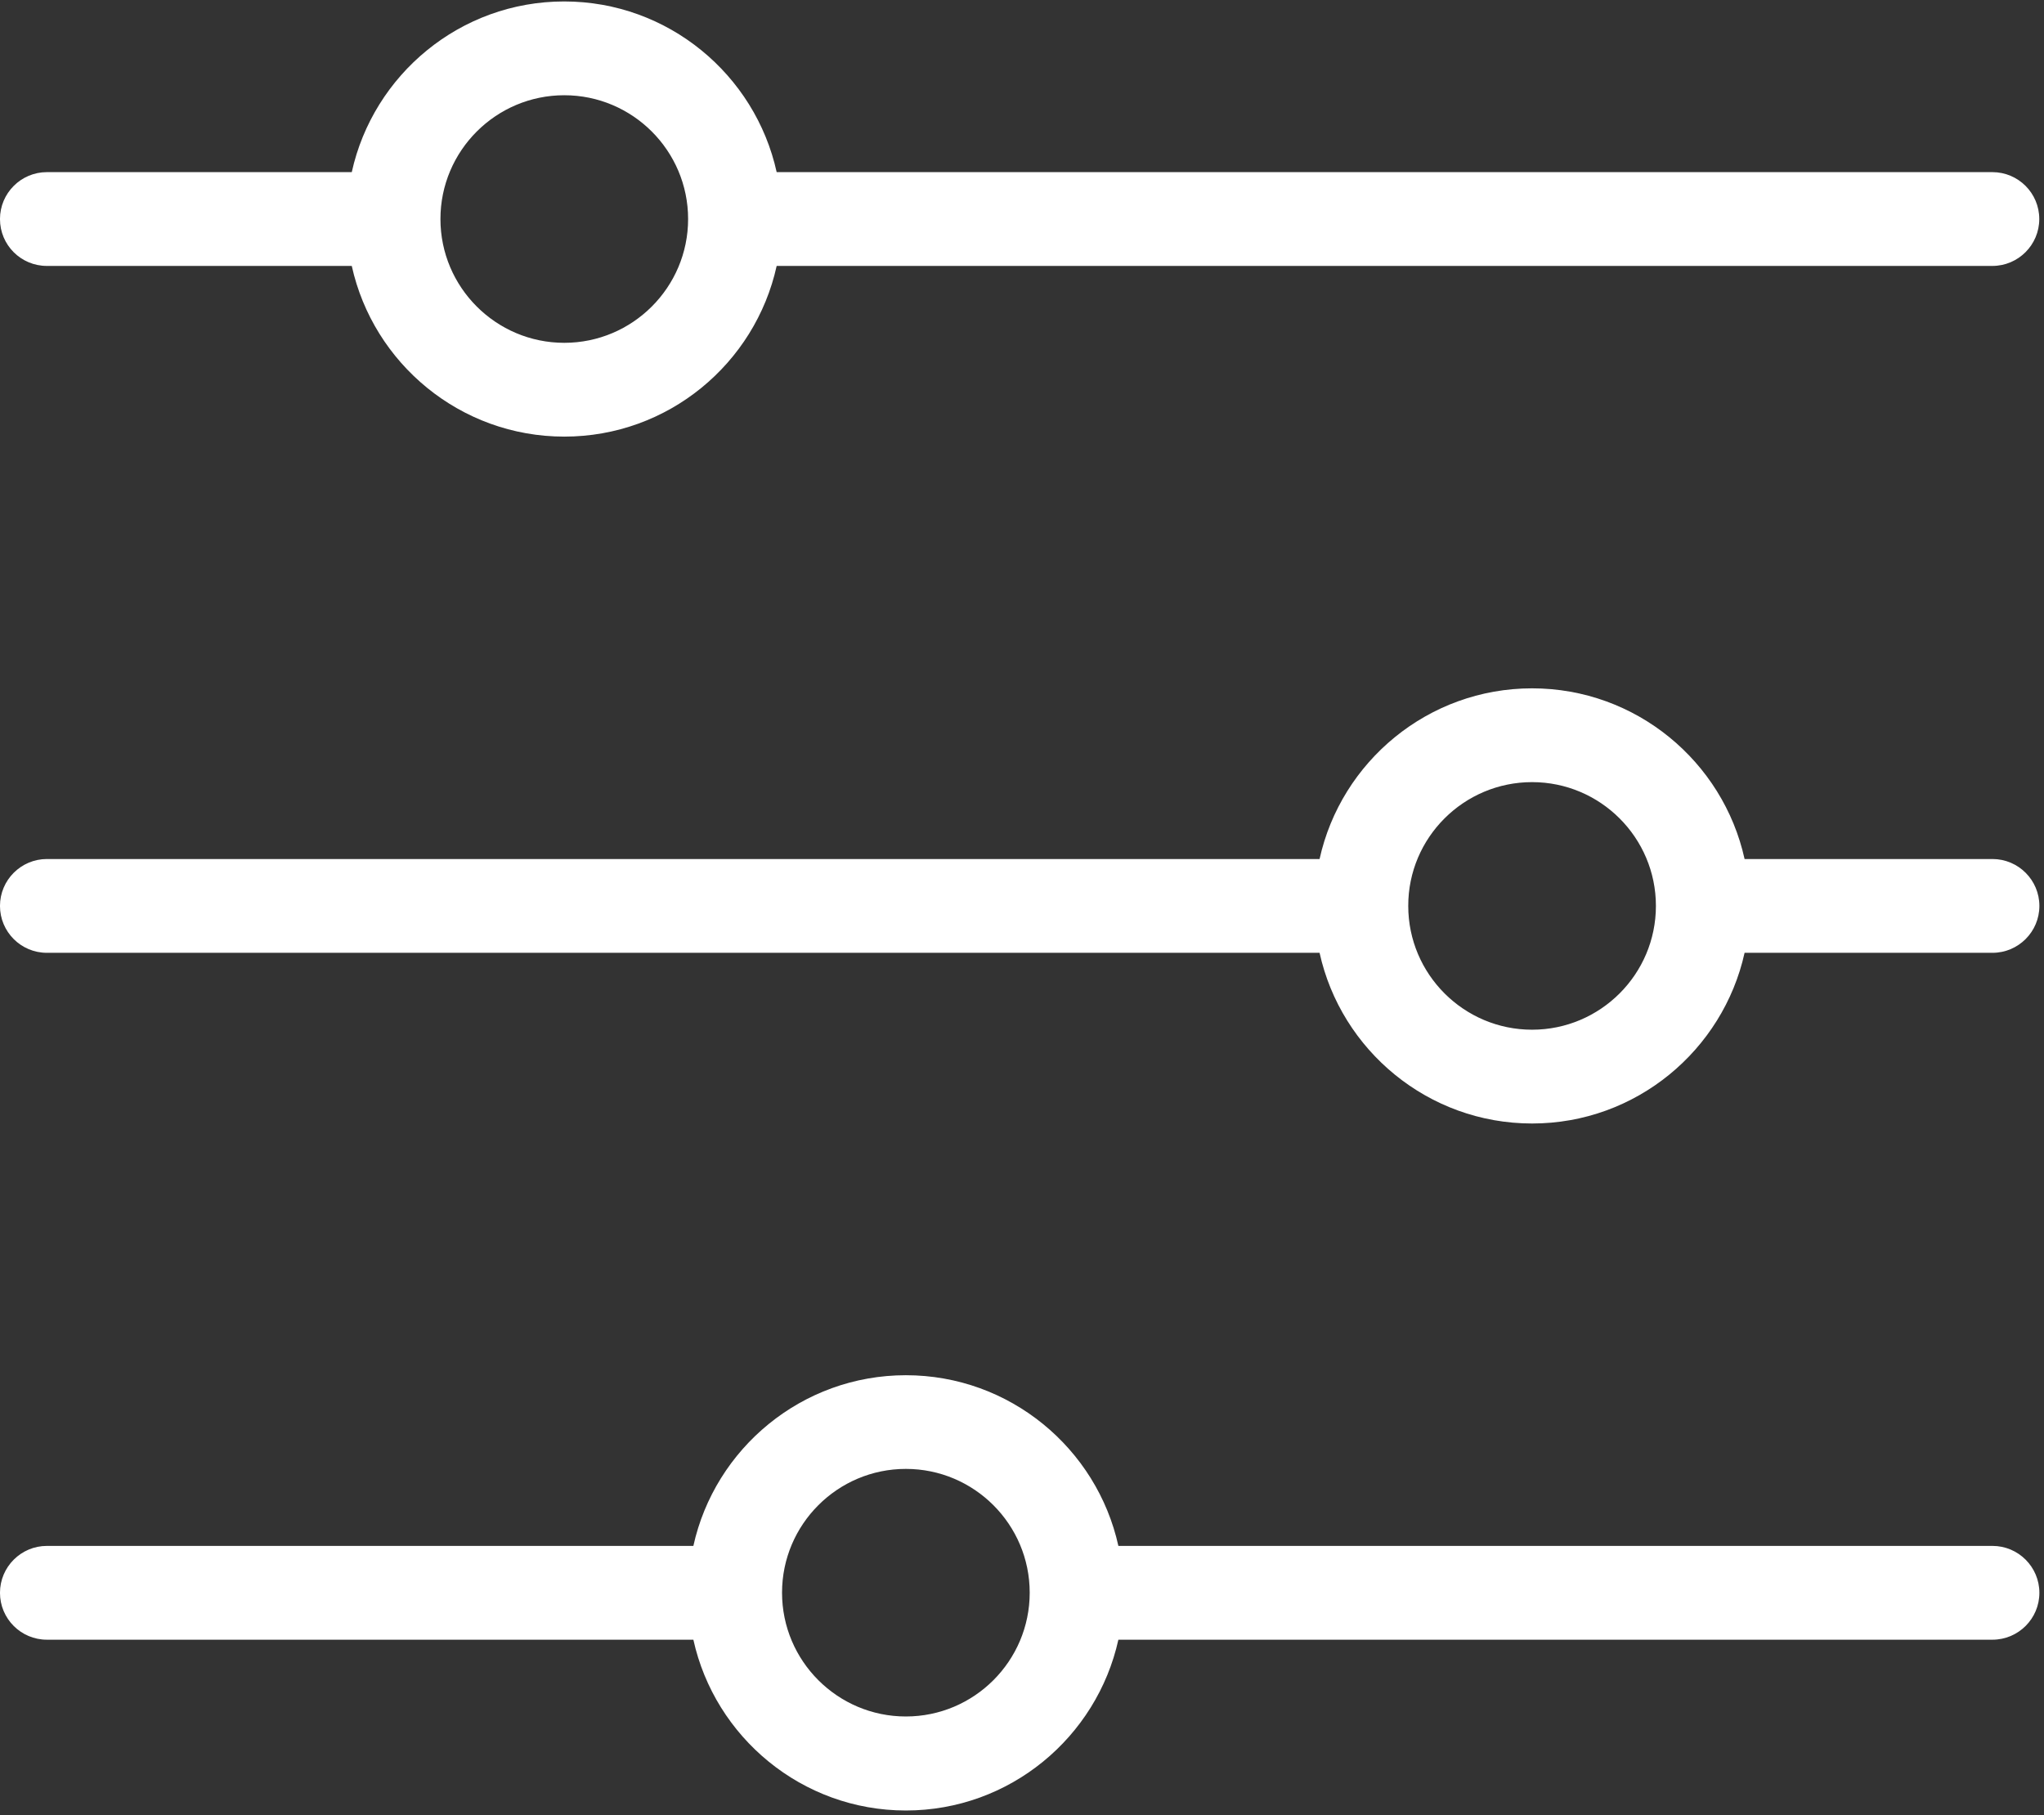
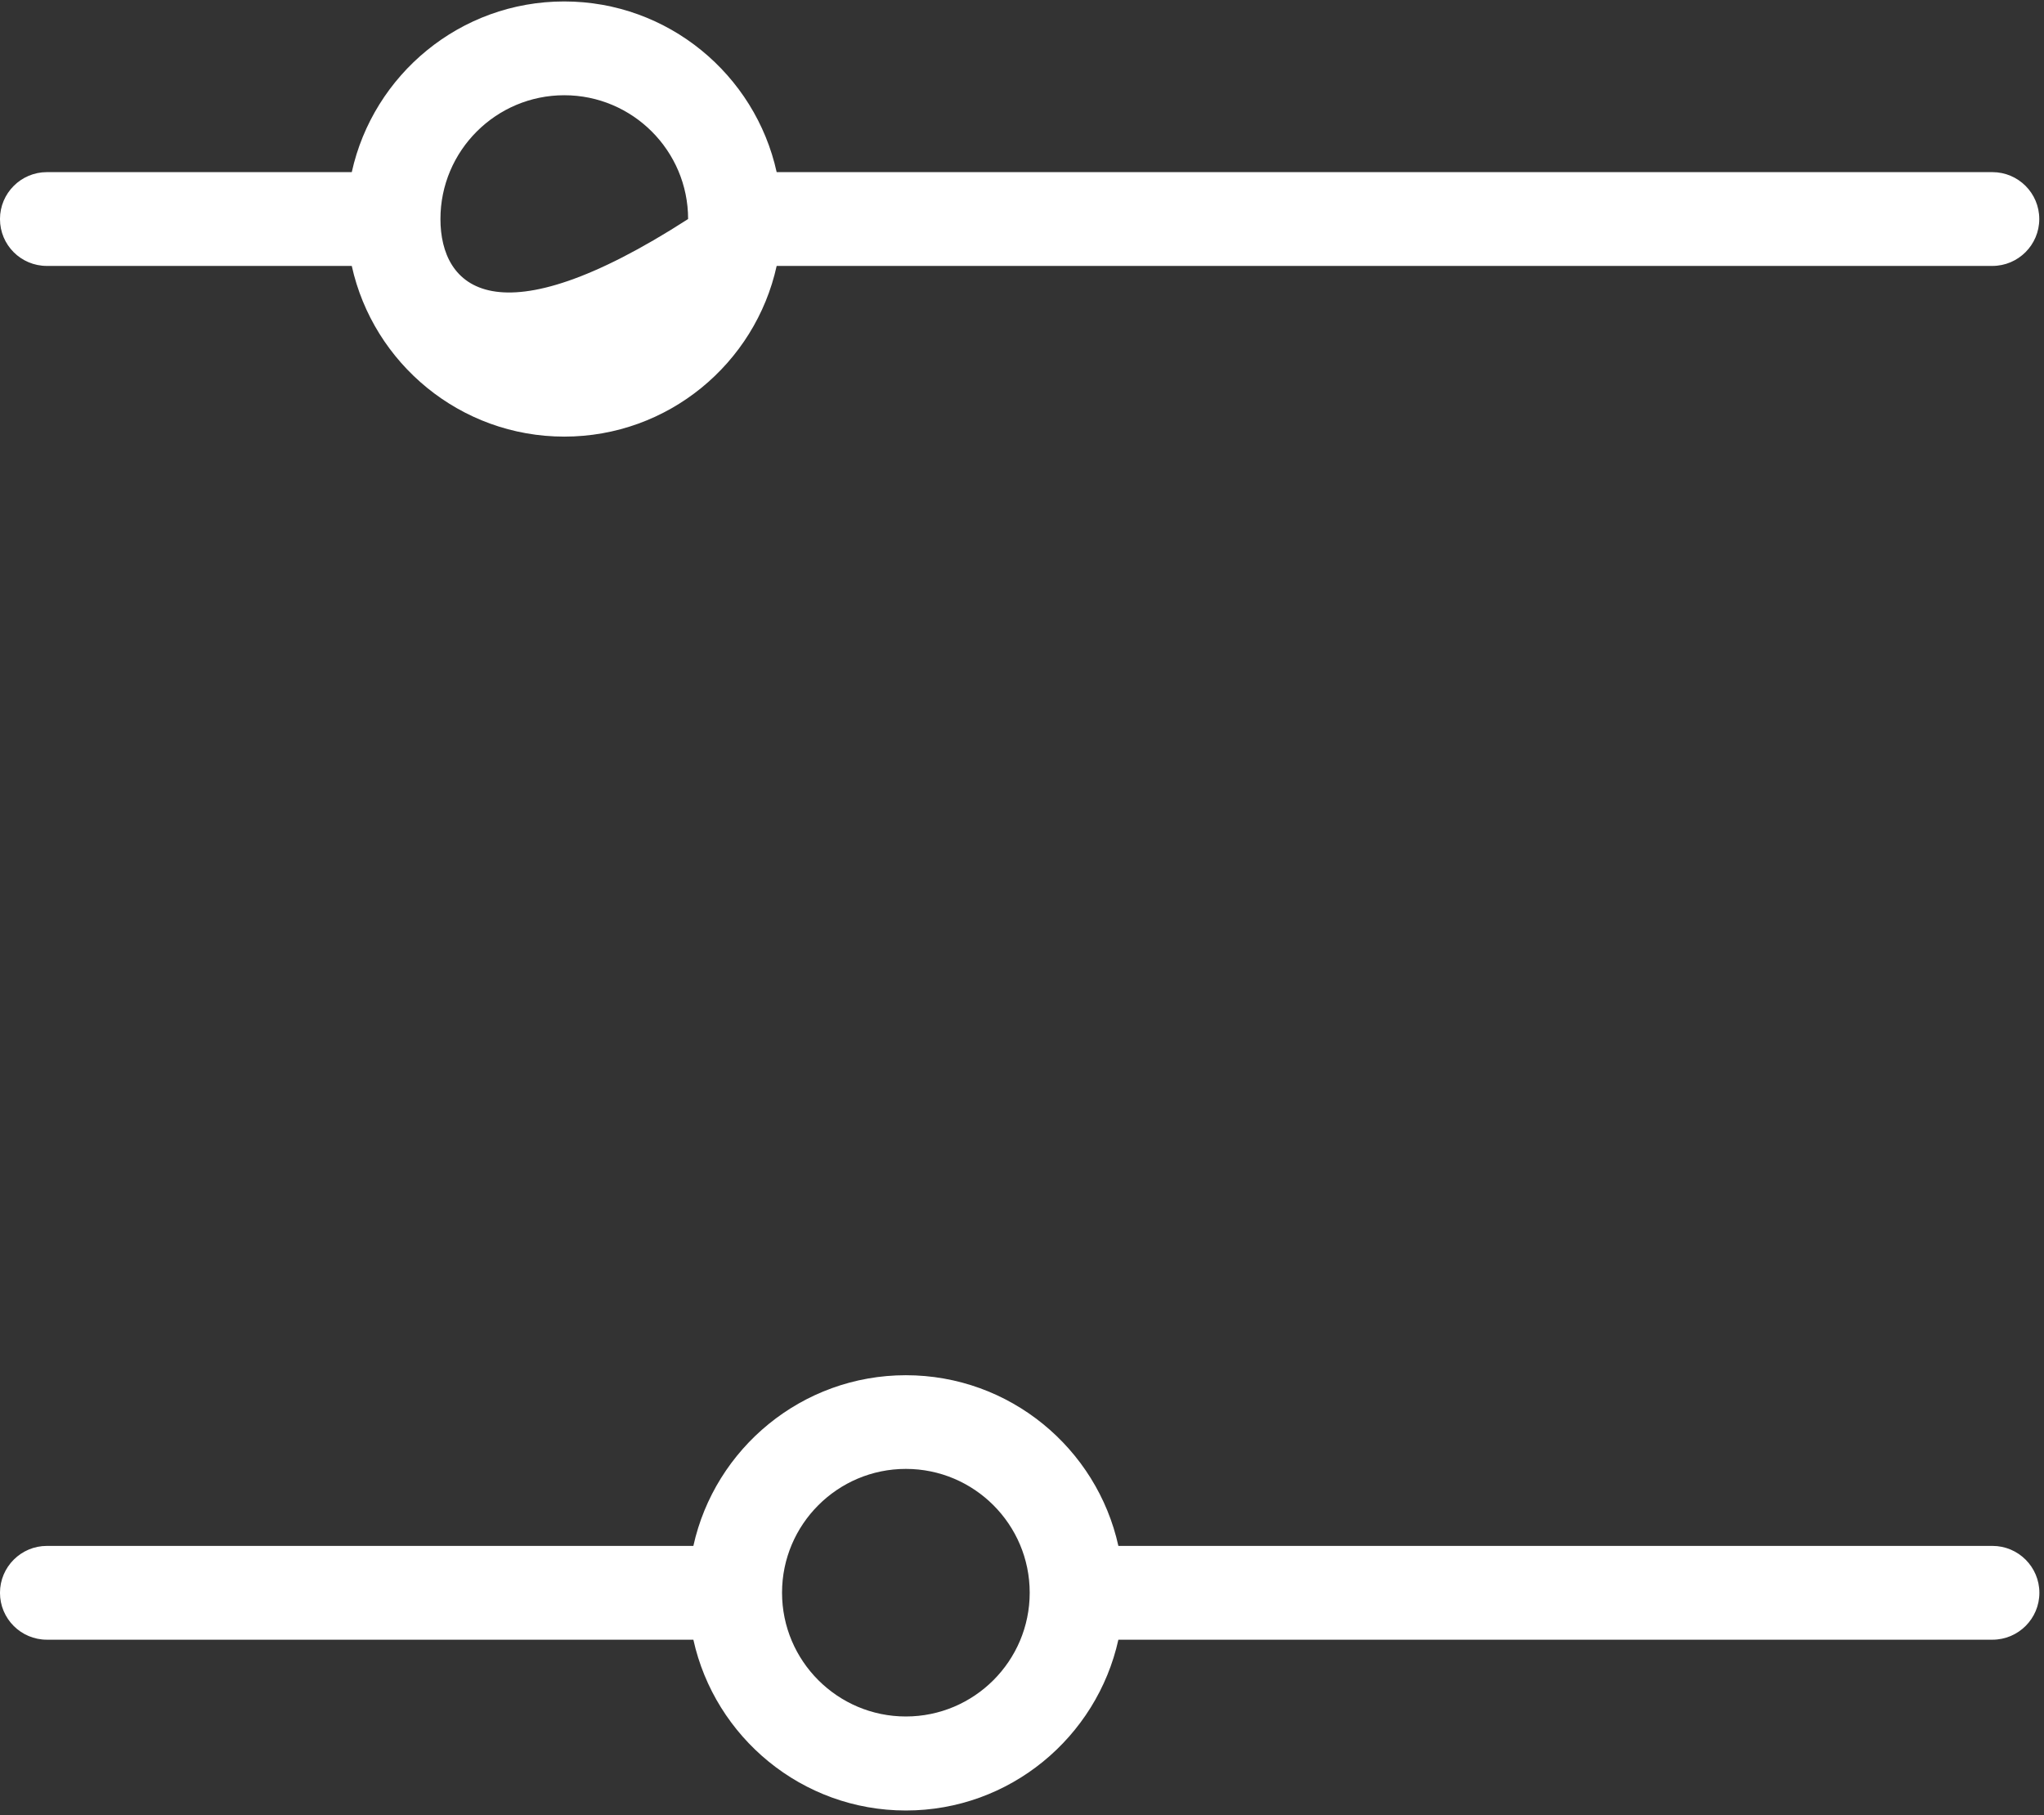
<svg xmlns="http://www.w3.org/2000/svg" width="100%" height="100%" viewBox="0 0 304 270" version="1.1" xml:space="preserve" style="fill-rule:evenodd;clip-rule:evenodd;stroke-linejoin:round;stroke-miterlimit:2;">
  <rect x="0" y="0" width="304" height="270" fill="#333333" stroke="none" />
  <g transform="matrix(1,0,0,1,-954.637,-15.207)">
    <g id="Settings" transform="matrix(1,0,0,0.898,-152.86,15.207)">
      <rect x="1107.5" y="0" width="303.325" height="300" style="fill:none;" />
      <g transform="matrix(16.652,0,0,18.538,1059.32,-72.411)">
-         <path d="M3.312,6.282L6.035,6.282C6.227,7.153 7.005,7.807 7.933,7.807C8.861,7.807 9.638,7.154 9.83,6.282L20.688,6.282C20.919,6.282 21.107,6.094 21.107,5.863C21.107,5.631 20.919,5.444 20.688,5.444L9.83,5.444C9.638,4.573 8.86,3.919 7.932,3.919C7.004,3.919 6.227,4.573 6.035,5.444L3.312,5.444C3.081,5.444 2.893,5.632 2.893,5.863C2.893,6.095 3.08,6.282 3.312,6.282ZM7.933,4.757C8.543,4.757 9.039,5.253 9.039,5.863C9.039,6.473 8.543,6.969 7.933,6.969C7.323,6.969 6.827,6.473 6.827,5.863C6.827,5.253 7.323,4.757 7.933,4.757Z" style="fill:white;fill-rule:nonzero;" />
-         <path d="M3.312,12.419L14.679,12.419C14.871,13.29 15.649,13.944 16.577,13.944C17.505,13.944 18.282,13.29 18.475,12.419L20.689,12.419C20.92,12.419 21.108,12.231 21.108,12C21.108,11.769 20.92,11.581 20.689,11.581L18.475,11.581C18.283,10.71 17.505,10.056 16.577,10.056C15.649,10.056 14.871,10.71 14.679,11.581L3.312,11.581C3.081,11.581 2.893,11.769 2.893,12C2.893,12.231 3.08,12.419 3.312,12.419ZM16.577,10.894C17.187,10.894 17.683,11.39 17.683,12C17.683,12.61 17.187,13.106 16.577,13.106C15.967,13.106 15.471,12.61 15.471,12C15.47,11.39 15.967,10.894 16.577,10.894Z" style="fill:white;fill-rule:nonzero;" />
+         <path d="M3.312,6.282L6.035,6.282C6.227,7.153 7.005,7.807 7.933,7.807C8.861,7.807 9.638,7.154 9.83,6.282L20.688,6.282C20.919,6.282 21.107,6.094 21.107,5.863C21.107,5.631 20.919,5.444 20.688,5.444L9.83,5.444C9.638,4.573 8.86,3.919 7.932,3.919C7.004,3.919 6.227,4.573 6.035,5.444L3.312,5.444C3.081,5.444 2.893,5.632 2.893,5.863C2.893,6.095 3.08,6.282 3.312,6.282ZM7.933,4.757C8.543,4.757 9.039,5.253 9.039,5.863C7.323,6.969 6.827,6.473 6.827,5.863C6.827,5.253 7.323,4.757 7.933,4.757Z" style="fill:white;fill-rule:nonzero;" />
        <path d="M3.312,18.556L9.086,18.556C9.278,19.427 10.056,20.082 10.984,20.082C11.912,20.082 12.689,19.428 12.882,18.556L20.689,18.556C20.92,18.556 21.108,18.368 21.108,18.137C21.108,17.906 20.92,17.718 20.689,17.718L12.882,17.718C12.69,16.847 11.912,16.193 10.984,16.193C10.056,16.193 9.278,16.847 9.086,17.718L3.312,17.718C3.081,17.718 2.893,17.906 2.893,18.137C2.893,18.368 3.08,18.556 3.312,18.556ZM10.984,17.03C11.594,17.03 12.09,17.526 12.09,18.136C12.09,18.746 11.594,19.242 10.984,19.242C10.374,19.242 9.878,18.746 9.878,18.136C9.878,17.526 10.374,17.03 10.984,17.03Z" style="fill:white;fill-rule:nonzero;" />
      </g>
    </g>
  </g>
</svg>